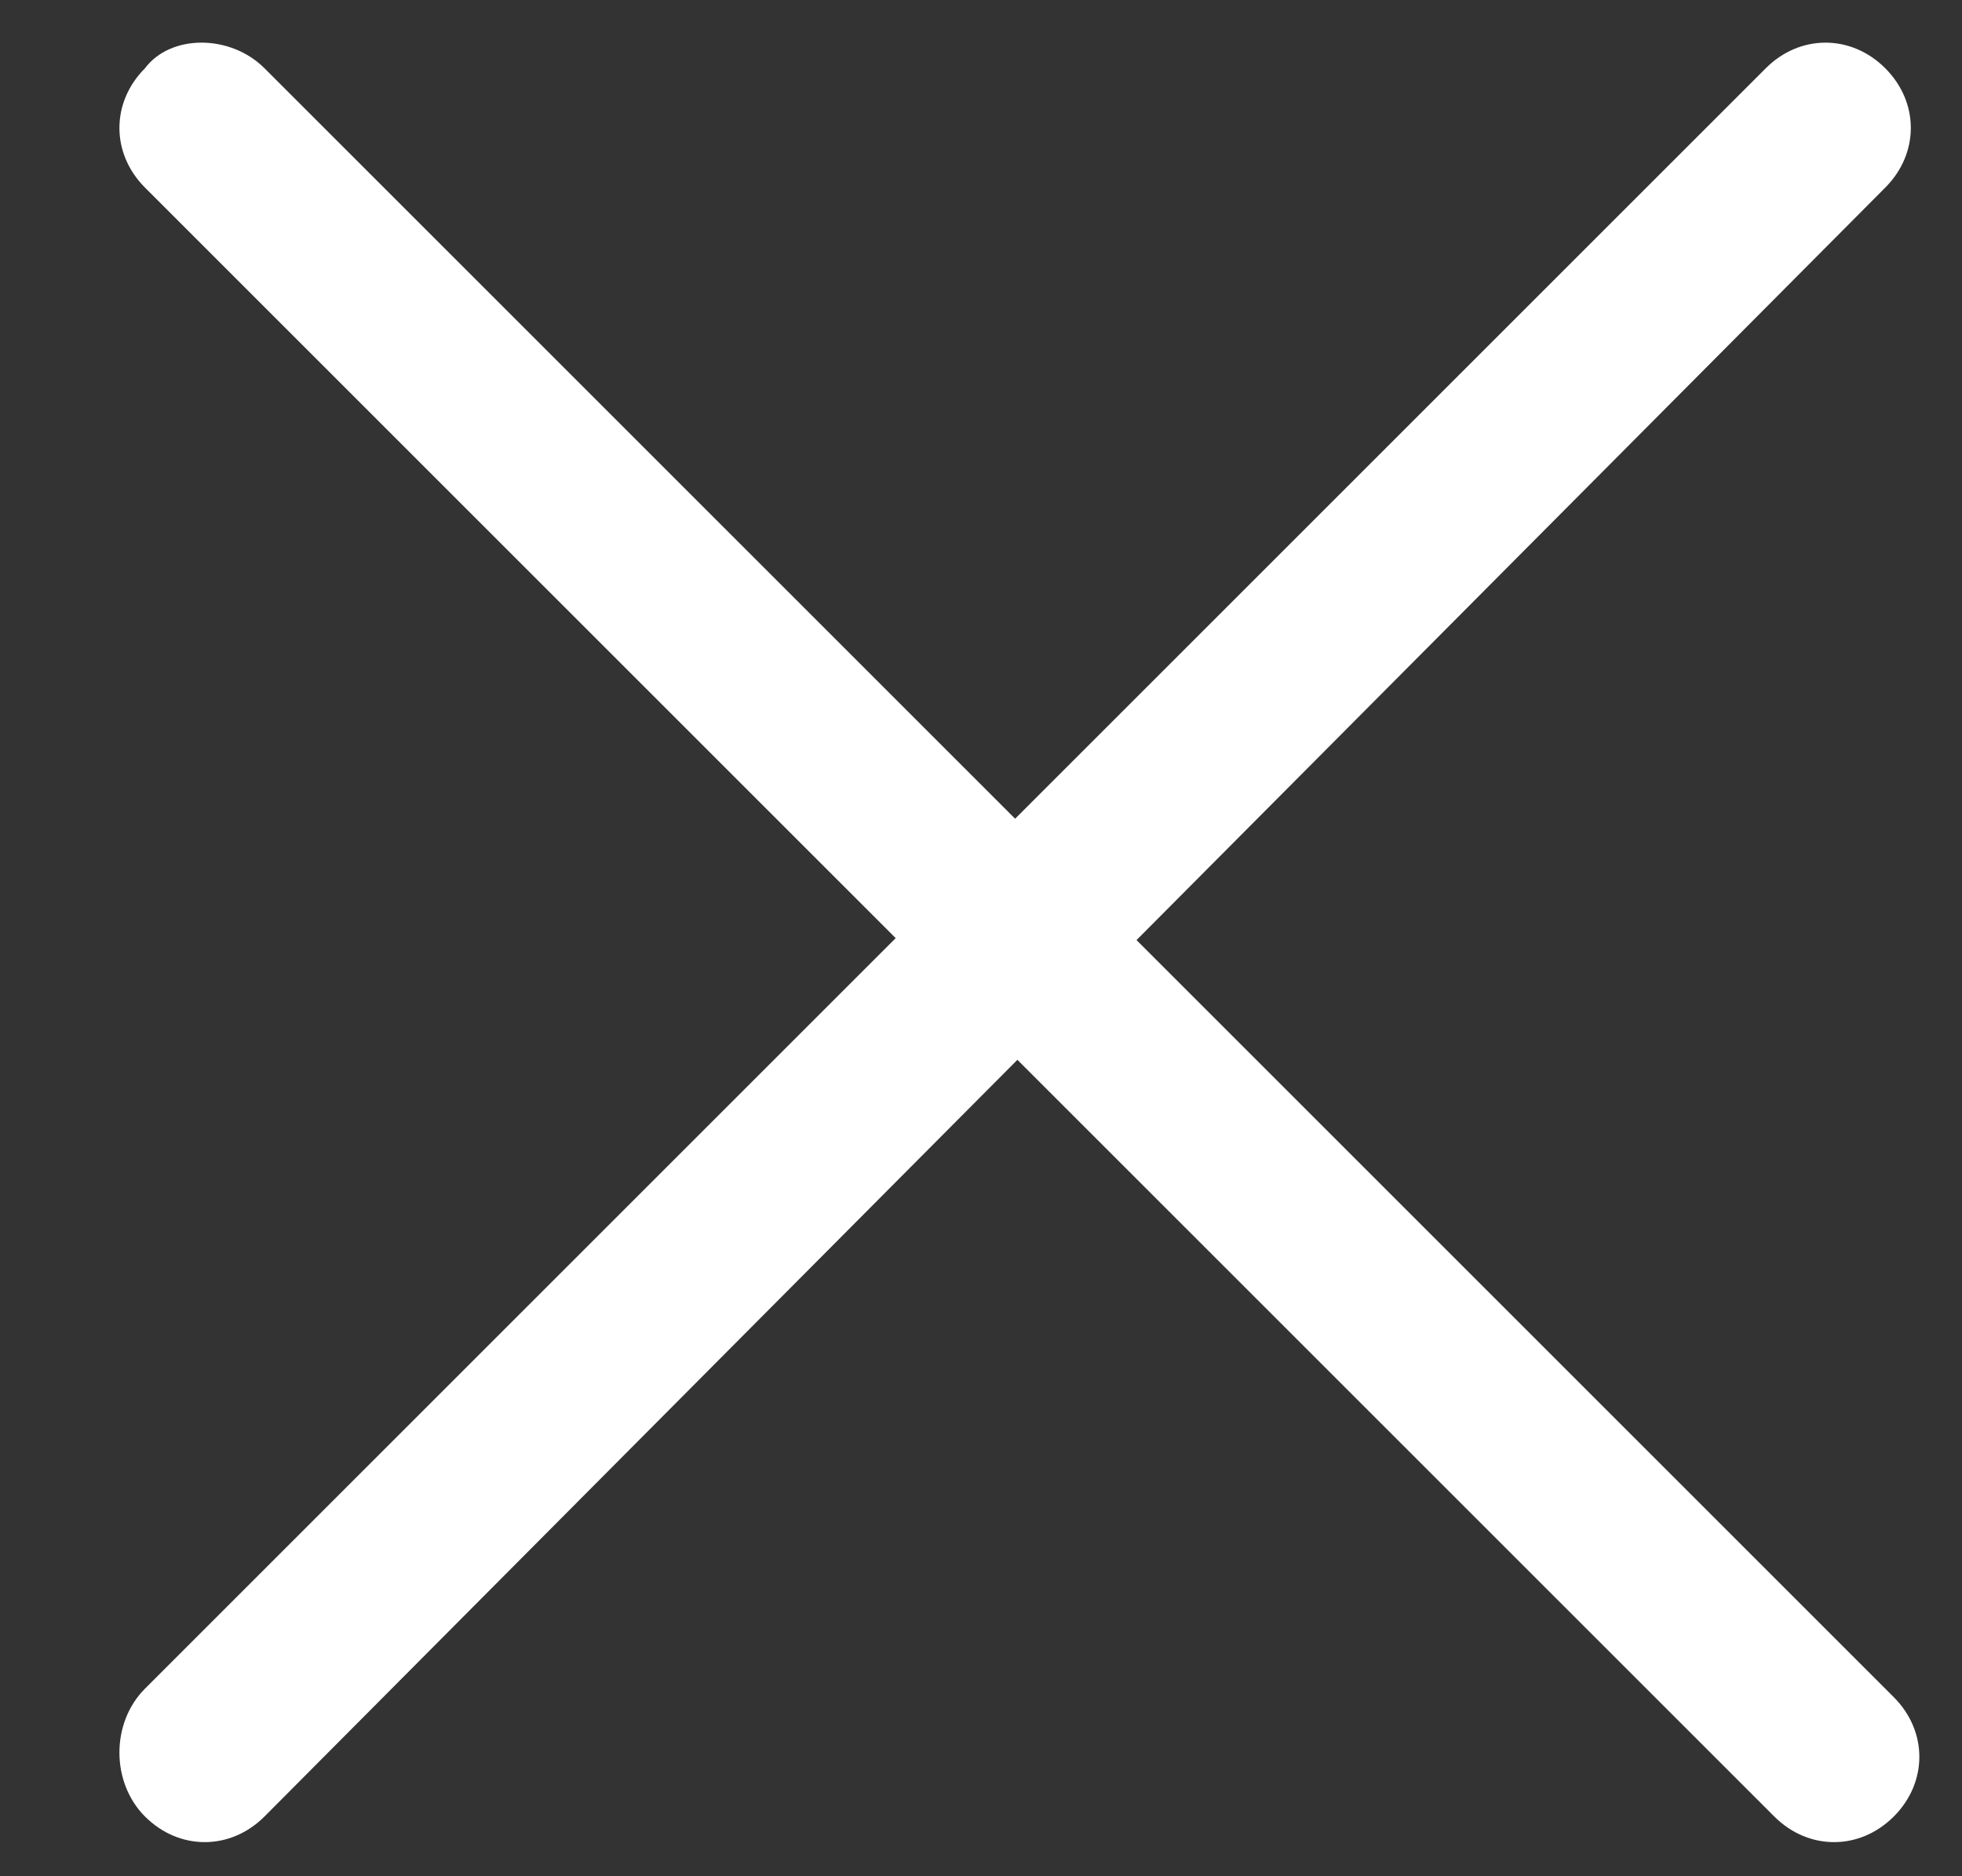
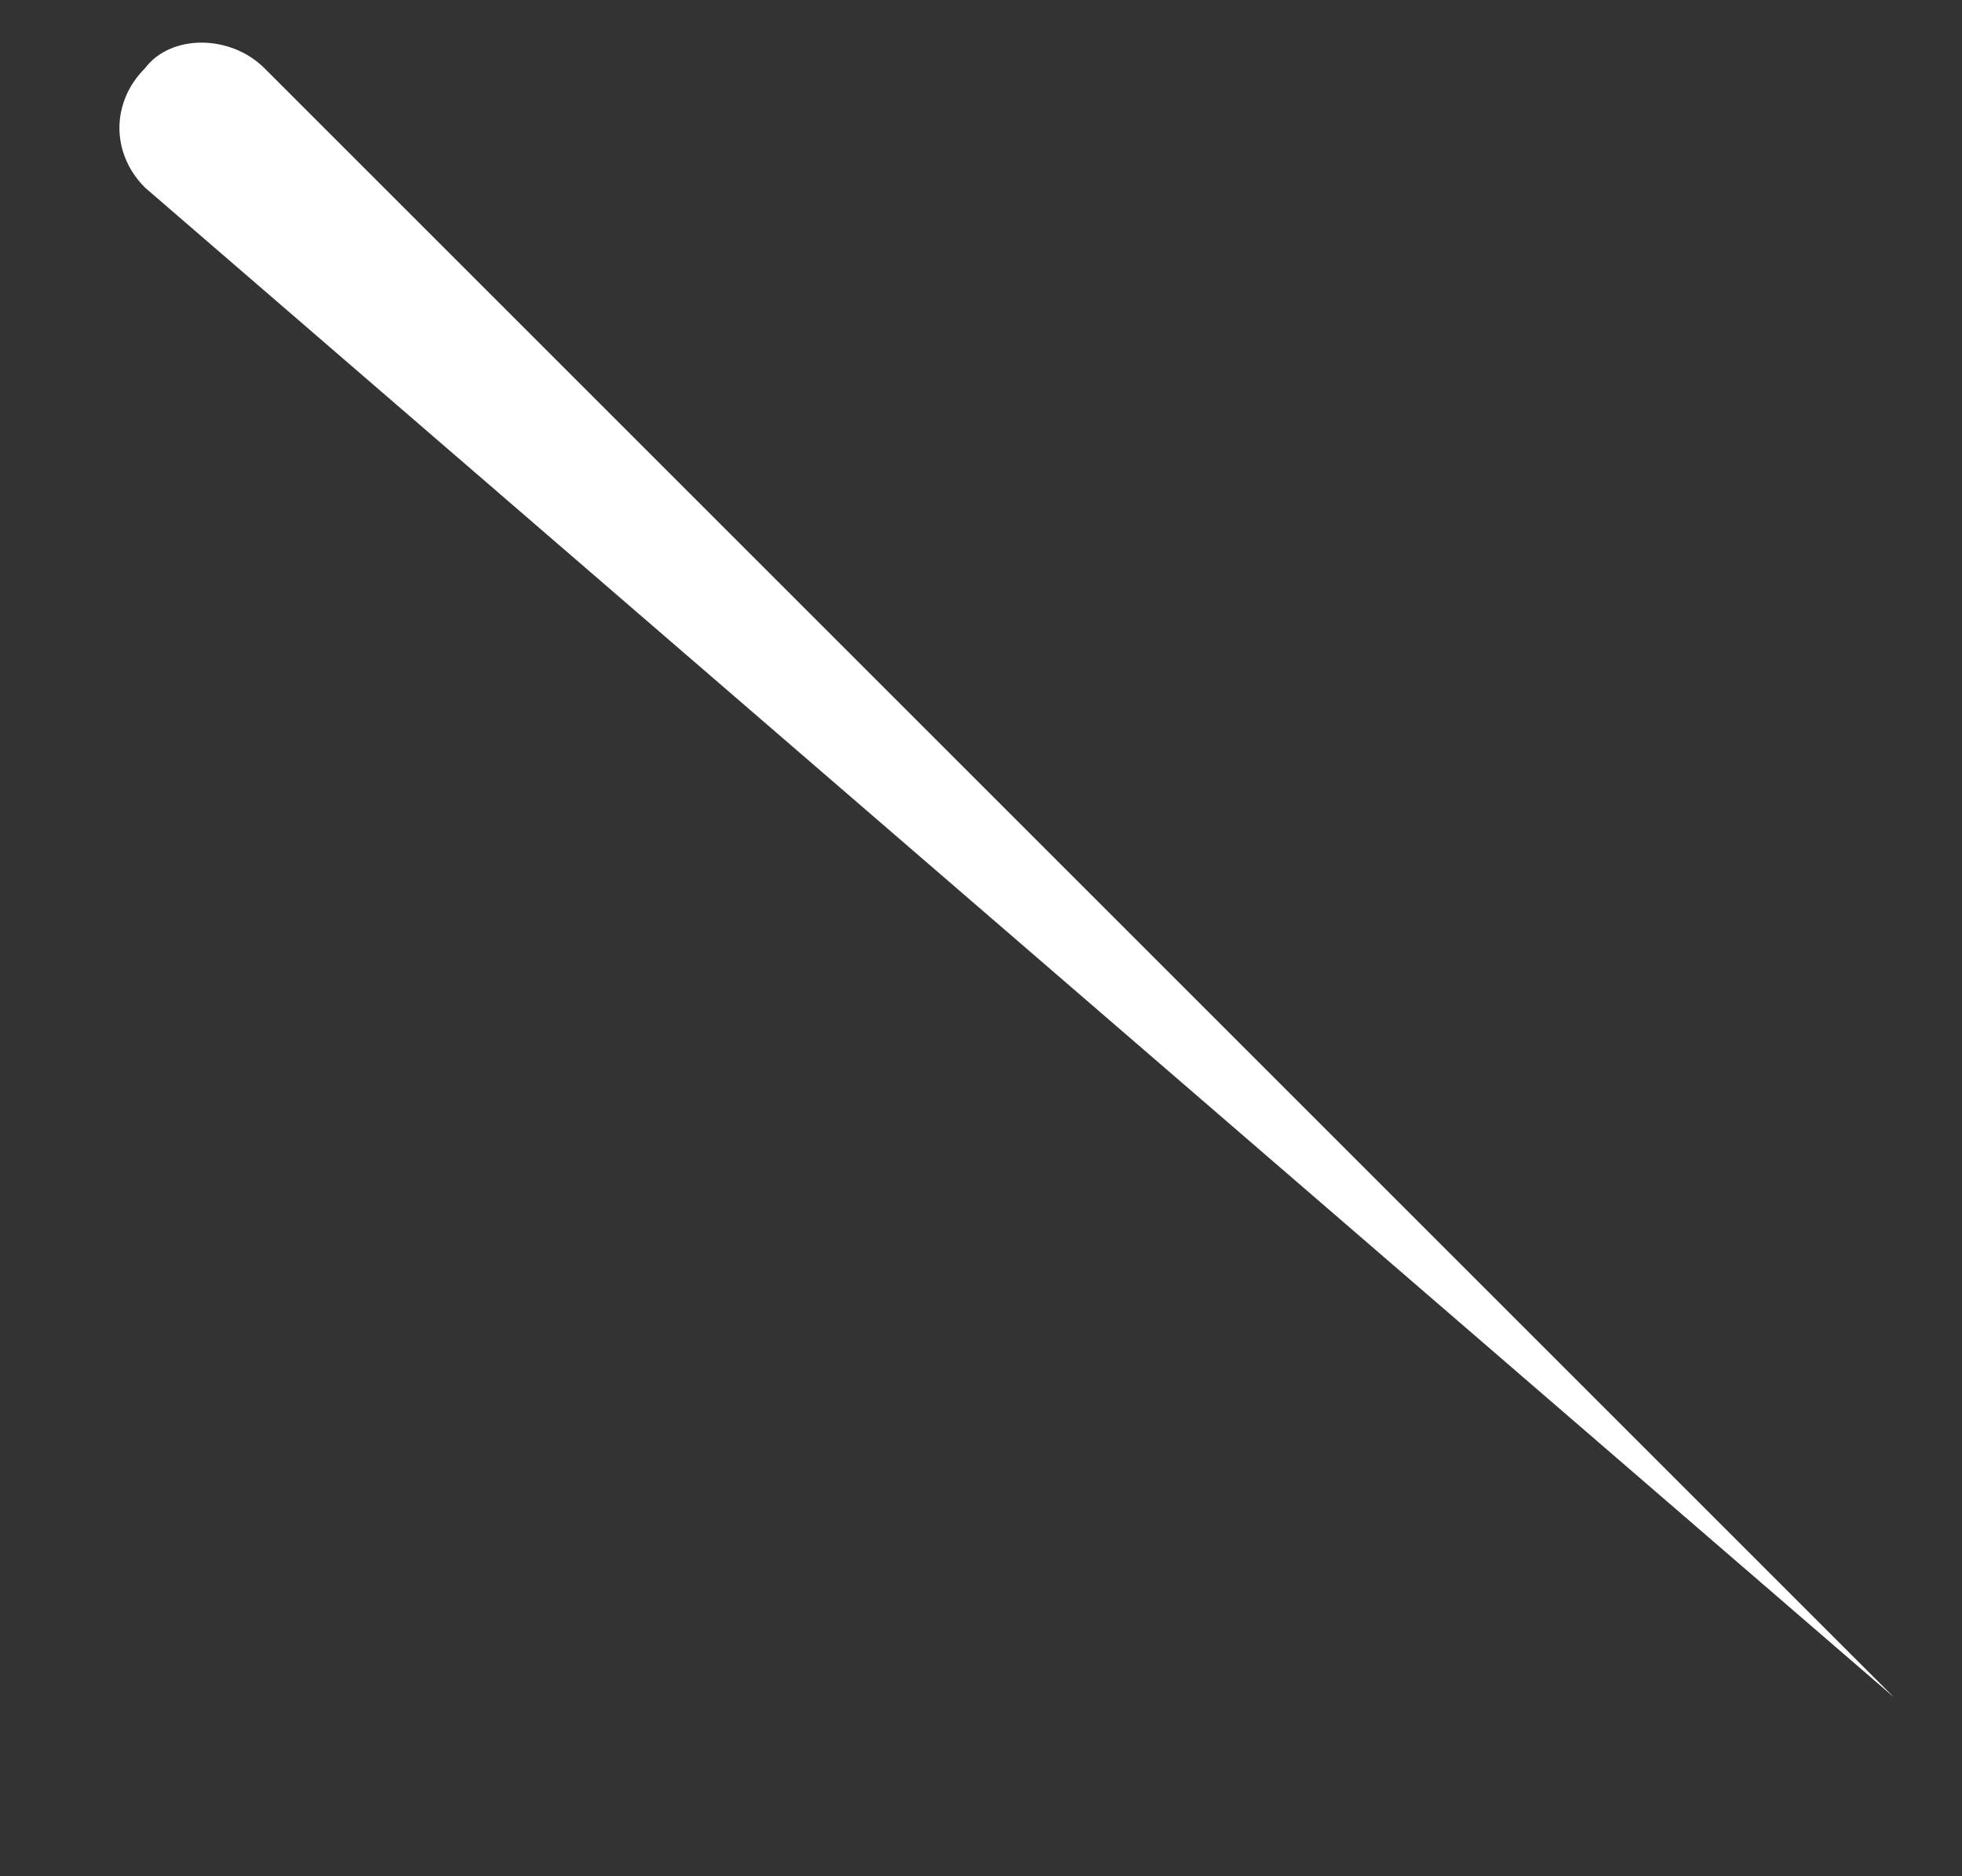
<svg xmlns="http://www.w3.org/2000/svg" version="1.1" id="Layer_1" x="0" y="0" viewBox="0 0 23 22" xml:space="preserve">
  <rect x="0" y="0" width="23" height="22" fill="#333333" stroke="none" />
-   <path fill="#FFF" d="M3.1.8l19.1 19.1c.4.4.4 1 0 1.4-.4.4-1 .4-1.4 0L1.7 2.2c-.4-.4-.4-1 0-1.4.3-.4 1-.4 1.4 0z" />
-   <path fill="#FFF" d="M1.7 19.8l19-19c.4-.4 1-.4 1.4 0 .4.4.4 1 0 1.4l-19 19.1c-.4.4-1 .4-1.4 0-.4-.4-.4-1.1 0-1.5z" />
+   <path fill="#FFF" d="M3.1.8l19.1 19.1L1.7 2.2c-.4-.4-.4-1 0-1.4.3-.4 1-.4 1.4 0z" />
</svg>